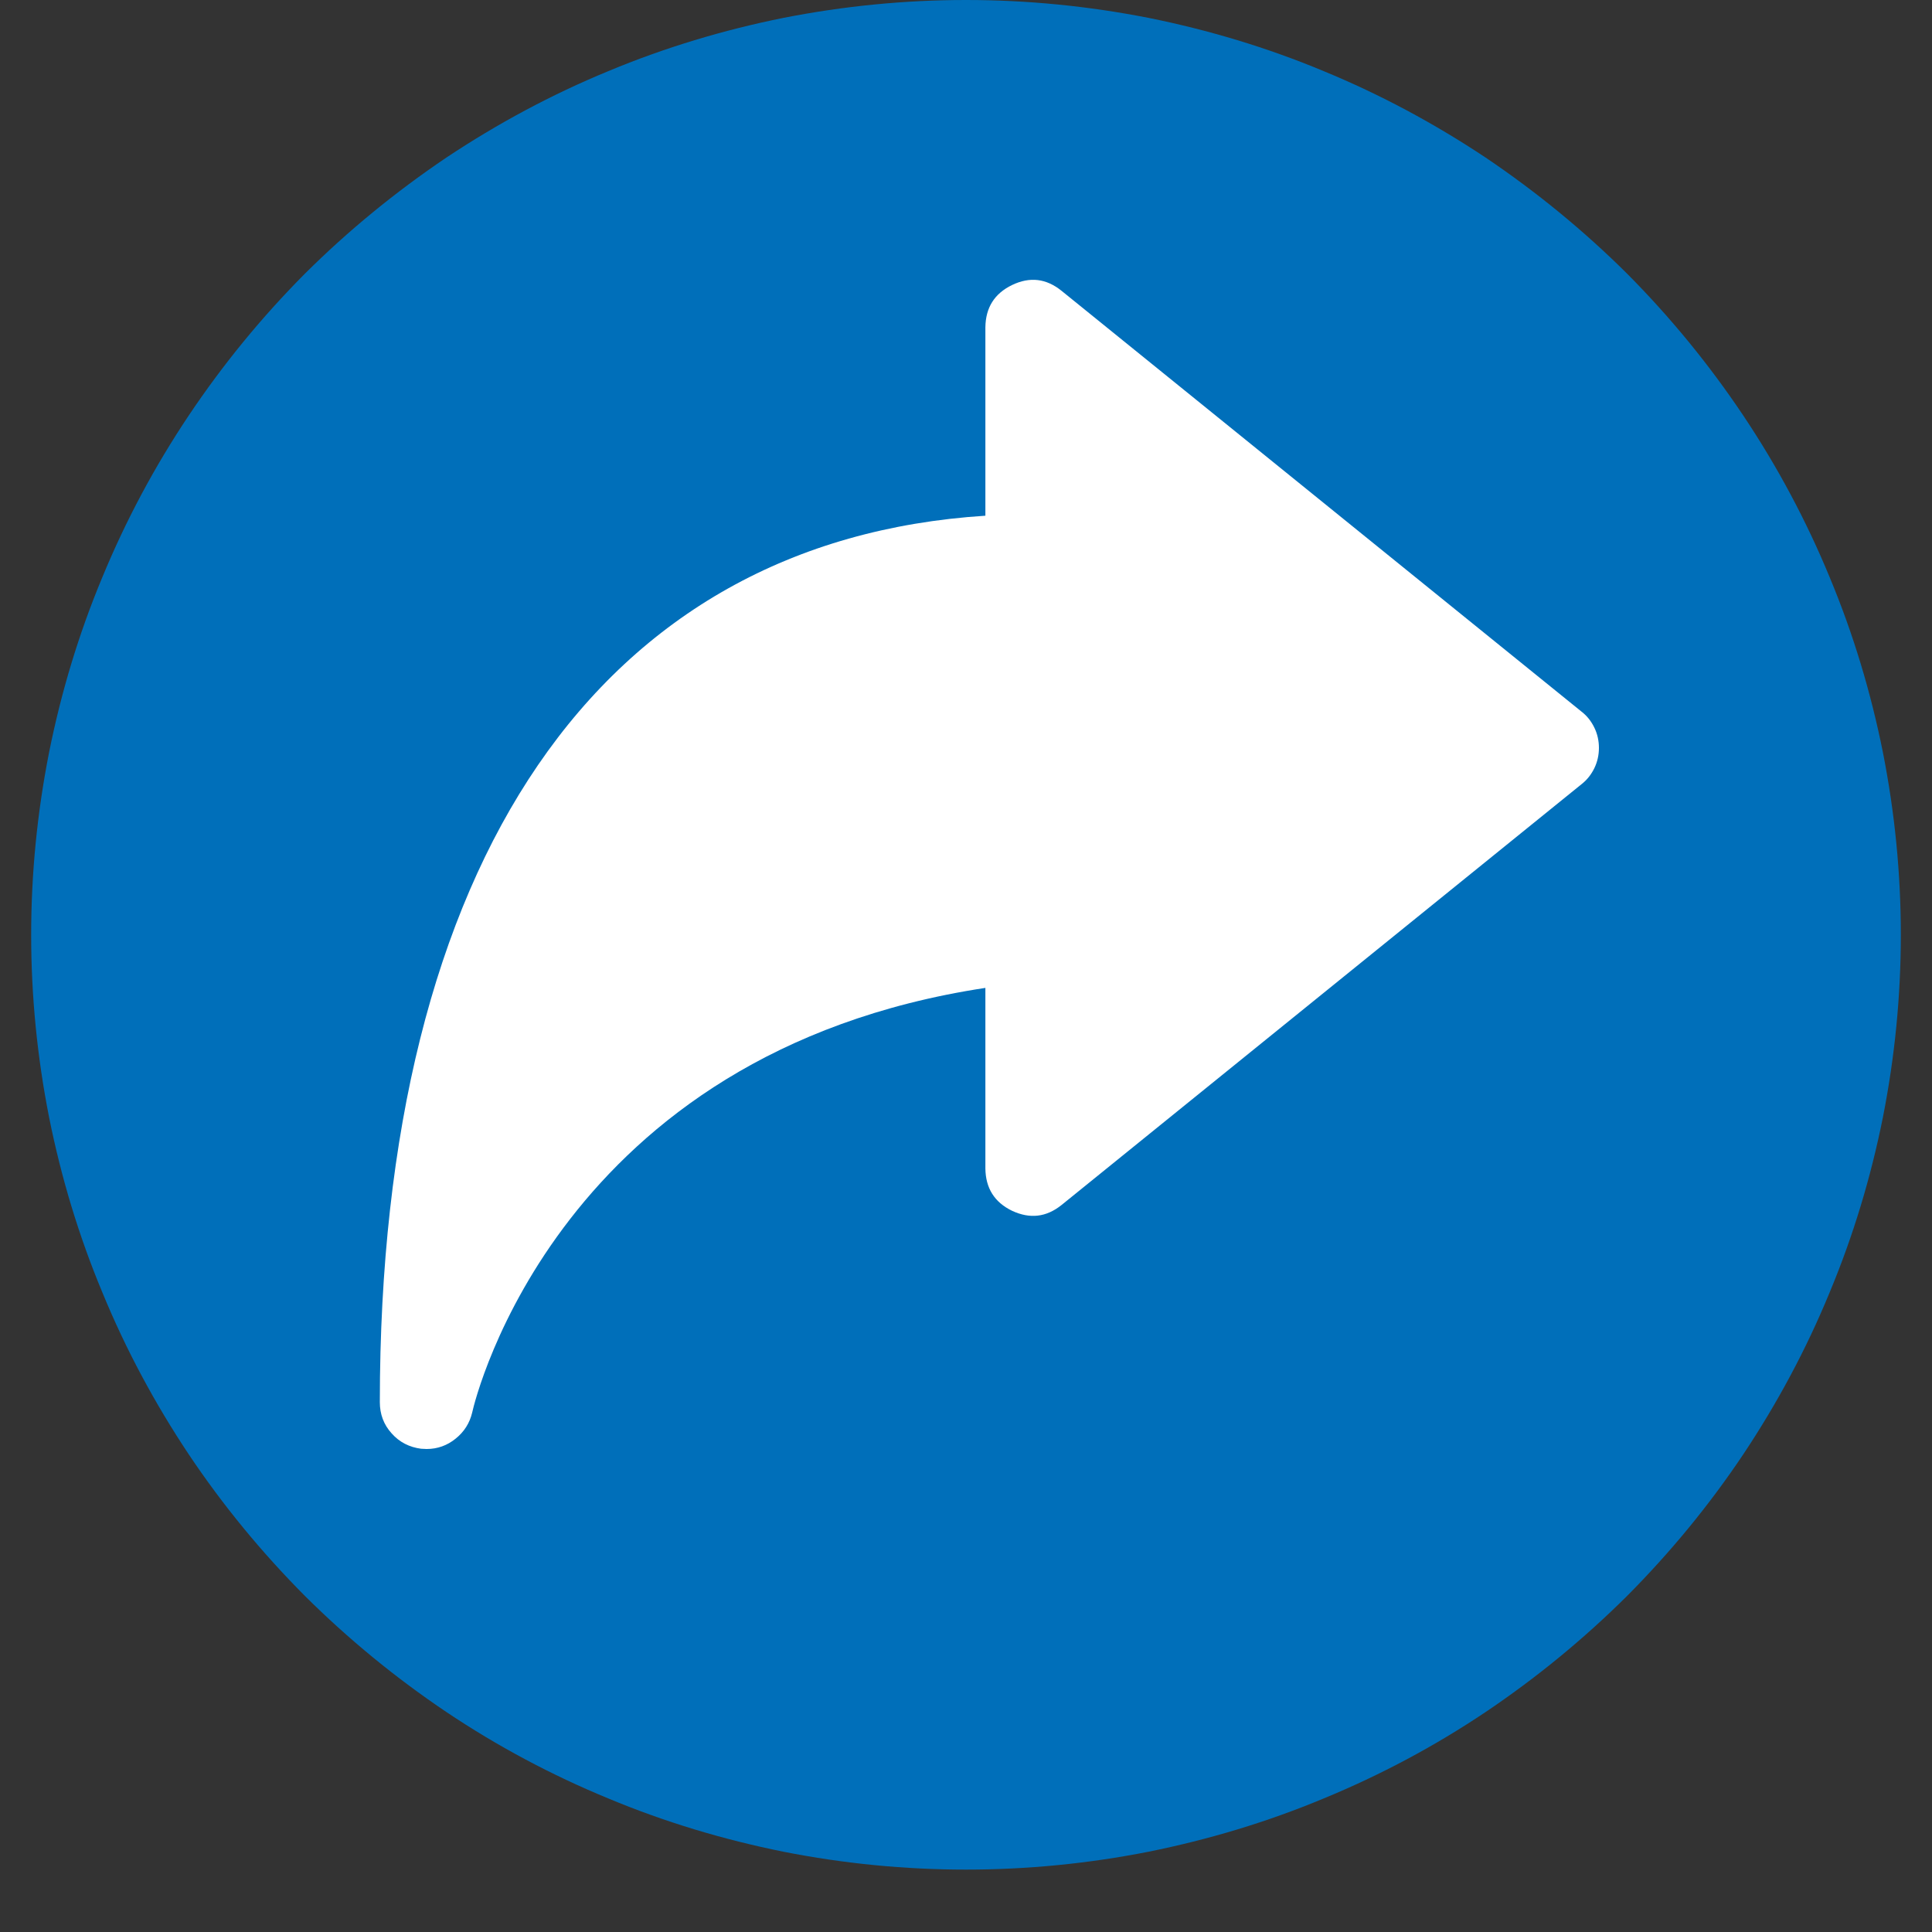
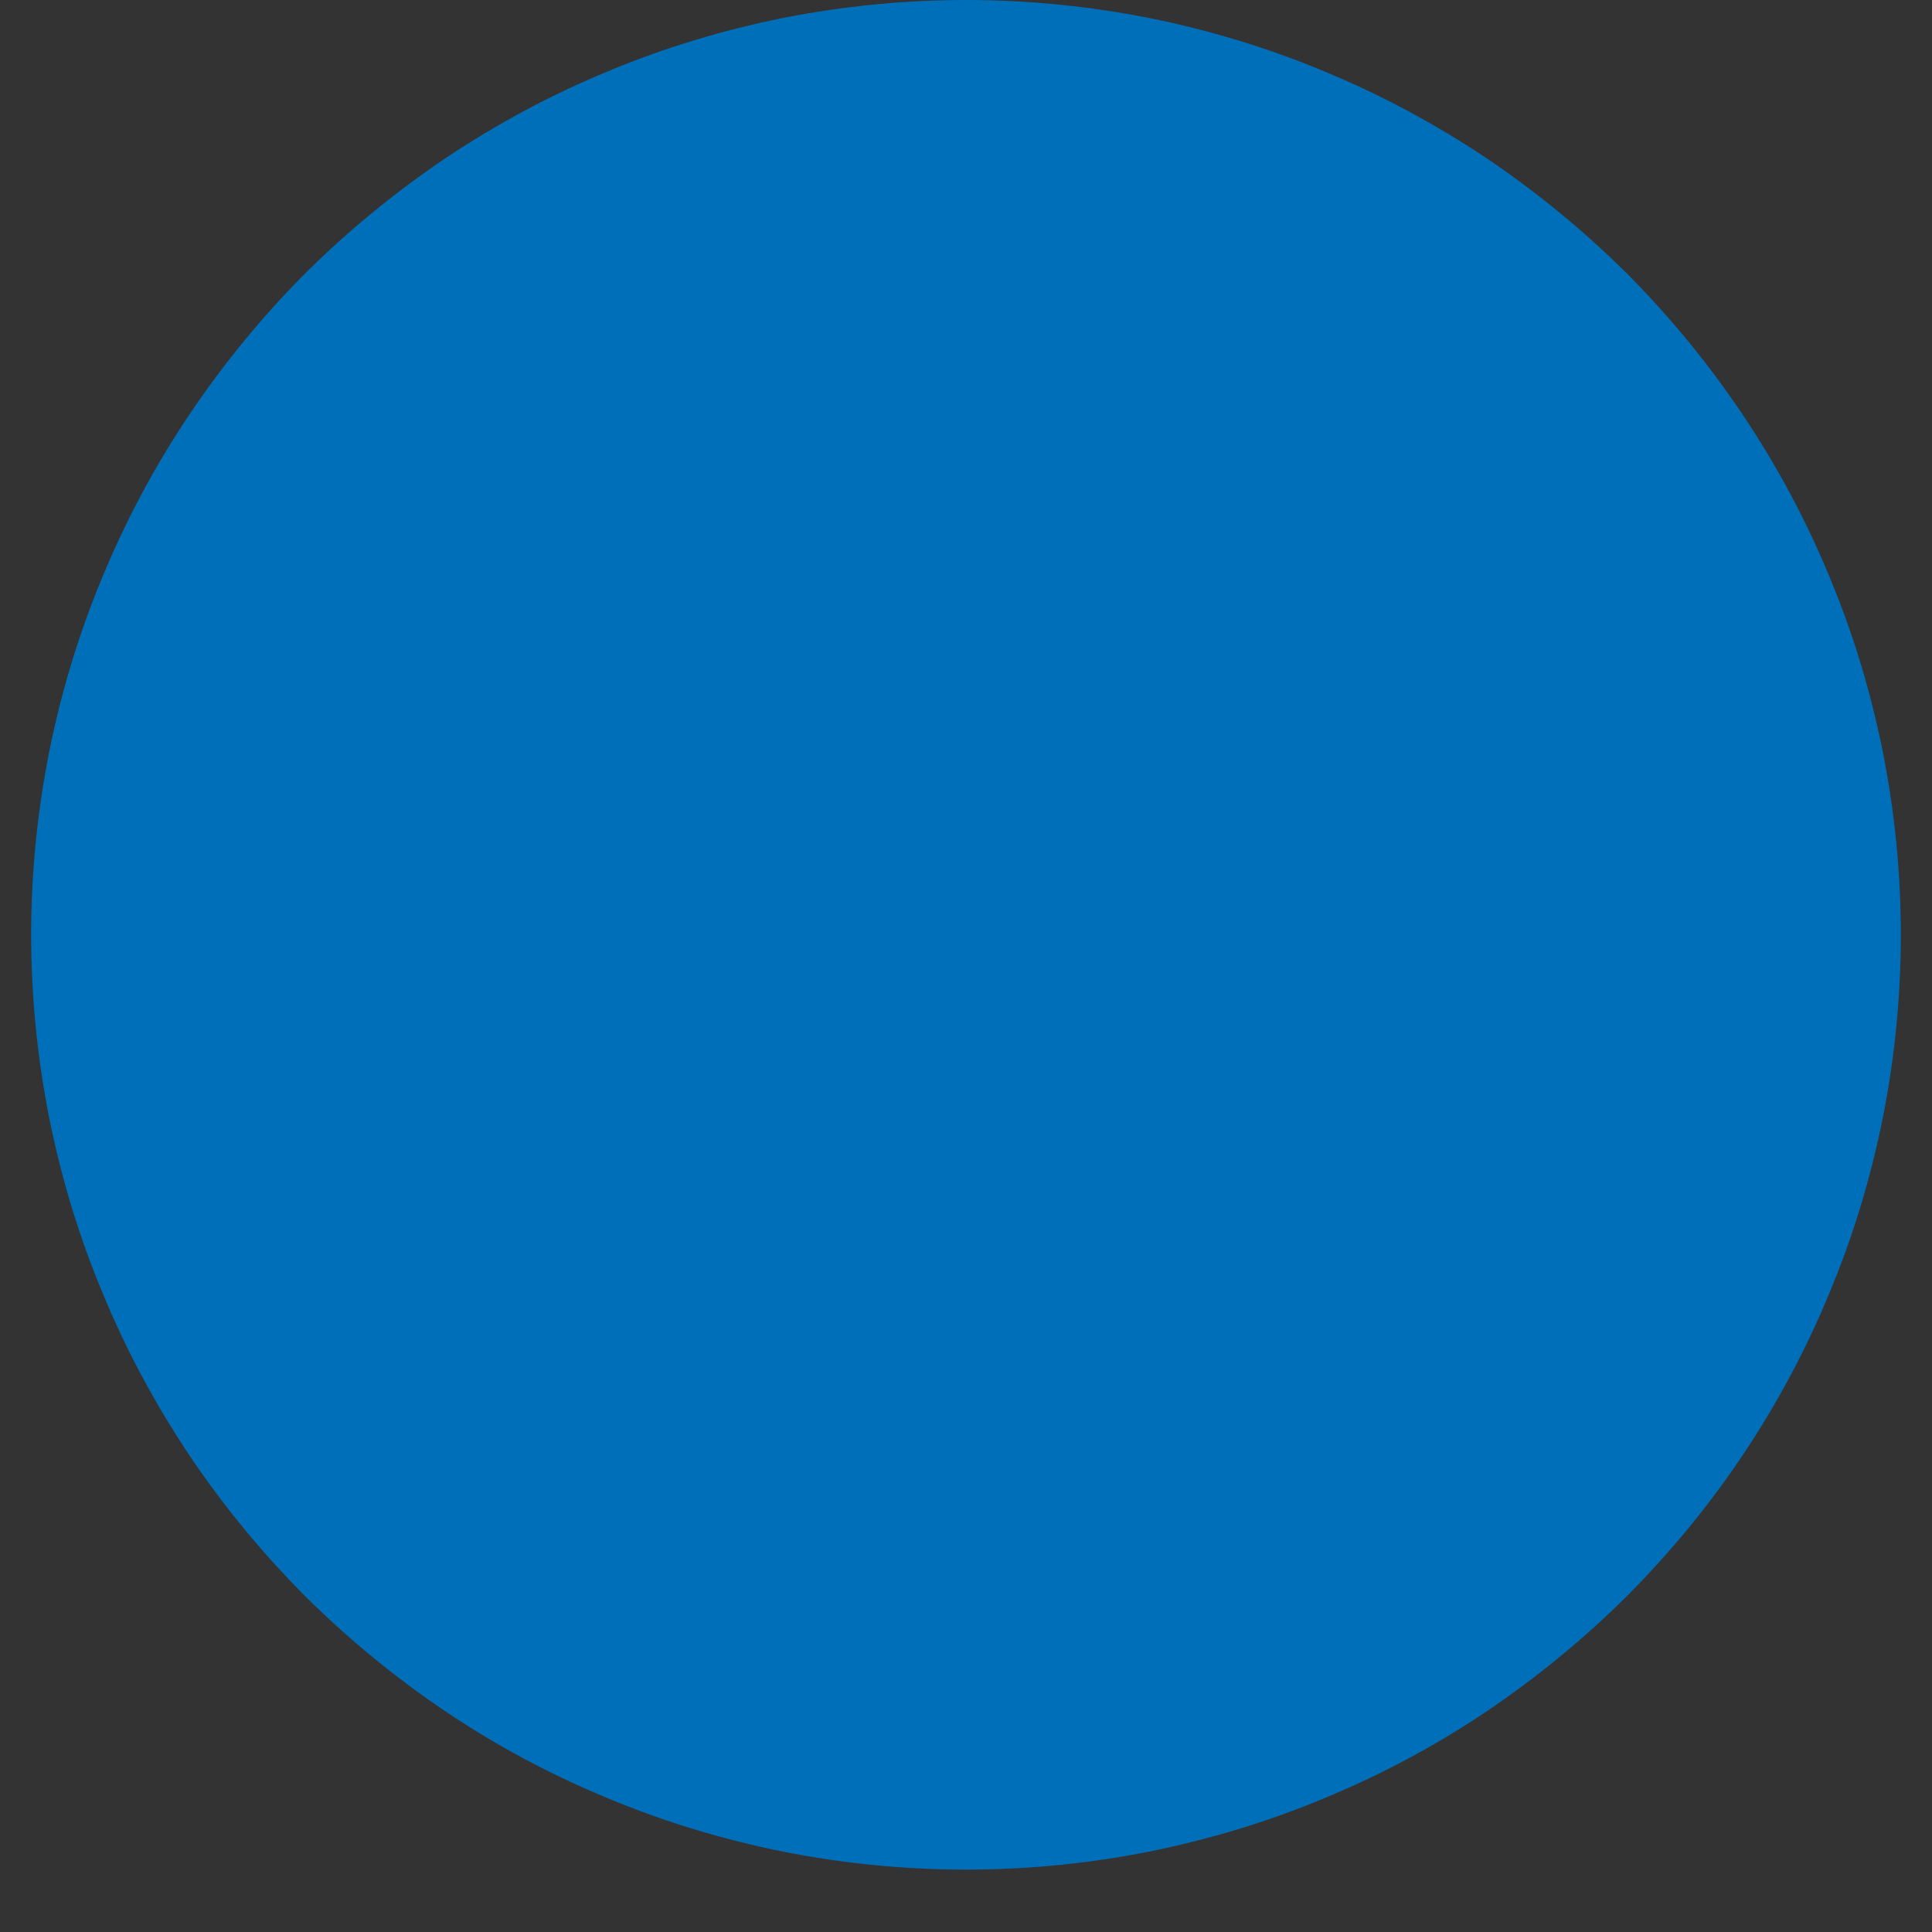
<svg xmlns="http://www.w3.org/2000/svg" width="40" zoomAndPan="magnify" viewBox="0 0 30 30" height="40" preserveAspectRatio="xMidYMid meet" version="1.0">
  <rect x="0" y="0" width="30" height="30" fill="#333333" stroke="none" />
  <defs>
    <clipPath id="8af49ff9b5">
      <path d="M 0.484 0 L 29.516 0 L 29.516 29.031 L 0.484 29.031 Z M 0.484 0 " clip-rule="nonzero" />
    </clipPath>
  </defs>
  <g clip-path="url(#8af49ff9b5)">
    <path fill="#006fba" d="M 29.516 14.516 C 29.516 15.469 29.422 16.414 29.238 17.348 C 29.051 18.281 28.777 19.191 28.41 20.07 C 28.047 20.953 27.598 21.789 27.07 22.582 C 26.539 23.375 25.938 24.105 25.266 24.781 C 24.59 25.453 23.855 26.055 23.066 26.586 C 22.273 27.117 21.438 27.562 20.555 27.926 C 19.676 28.293 18.766 28.566 17.832 28.754 C 16.898 28.938 15.953 29.031 15 29.031 C 14.047 29.031 13.102 28.938 12.168 28.754 C 11.234 28.566 10.324 28.293 9.445 27.926 C 8.562 27.562 7.727 27.117 6.934 26.586 C 6.145 26.055 5.41 25.453 4.734 24.781 C 4.062 24.105 3.461 23.375 2.93 22.582 C 2.402 21.789 1.953 20.953 1.59 20.07 C 1.223 19.191 0.949 18.281 0.762 17.348 C 0.578 16.414 0.484 15.469 0.484 14.516 C 0.484 13.562 0.578 12.617 0.762 11.684 C 0.949 10.75 1.223 9.84 1.59 8.961 C 1.953 8.082 2.402 7.242 2.93 6.453 C 3.461 5.66 4.062 4.926 4.734 4.25 C 5.41 3.578 6.145 2.977 6.934 2.445 C 7.727 1.918 8.562 1.469 9.445 1.105 C 10.324 0.738 11.234 0.465 12.168 0.277 C 13.102 0.094 14.047 0 15 0 C 15.953 0 16.898 0.094 17.832 0.277 C 18.766 0.465 19.676 0.738 20.555 1.105 C 21.438 1.469 22.273 1.918 23.066 2.445 C 23.855 2.977 24.59 3.578 25.266 4.25 C 25.938 4.926 26.539 5.66 27.07 6.453 C 27.598 7.242 28.047 8.082 28.41 8.961 C 28.777 9.84 29.051 10.75 29.238 11.684 C 29.422 12.617 29.516 13.562 29.516 14.516 Z M 29.516 14.516 " fill-opacity="1" fill-rule="nonzero" />
  </g>
-   <path fill="#ffffff" d="M 24.559 11.051 L 16.484 4.516 C 16.246 4.324 15.992 4.293 15.715 4.426 C 15.441 4.559 15.305 4.777 15.301 5.082 L 15.301 8.008 C 9.312 8.391 5.898 13.363 5.898 21.773 C 5.898 21.957 5.957 22.121 6.082 22.258 C 6.203 22.395 6.359 22.473 6.539 22.496 C 6.566 22.496 6.598 22.5 6.625 22.5 C 6.793 22.5 6.945 22.445 7.074 22.34 C 7.207 22.234 7.293 22.098 7.332 21.934 C 7.383 21.699 8.688 16.344 15.301 15.34 L 15.301 18.145 C 15.305 18.449 15.441 18.668 15.715 18.801 C 15.992 18.93 16.246 18.902 16.484 18.711 L 24.559 12.176 C 24.645 12.109 24.711 12.023 24.758 11.926 C 24.805 11.828 24.828 11.723 24.828 11.613 C 24.828 11.504 24.805 11.398 24.758 11.301 C 24.711 11.203 24.645 11.117 24.559 11.051 Z M 24.559 11.051 " fill-opacity="1" fill-rule="nonzero" />
</svg>